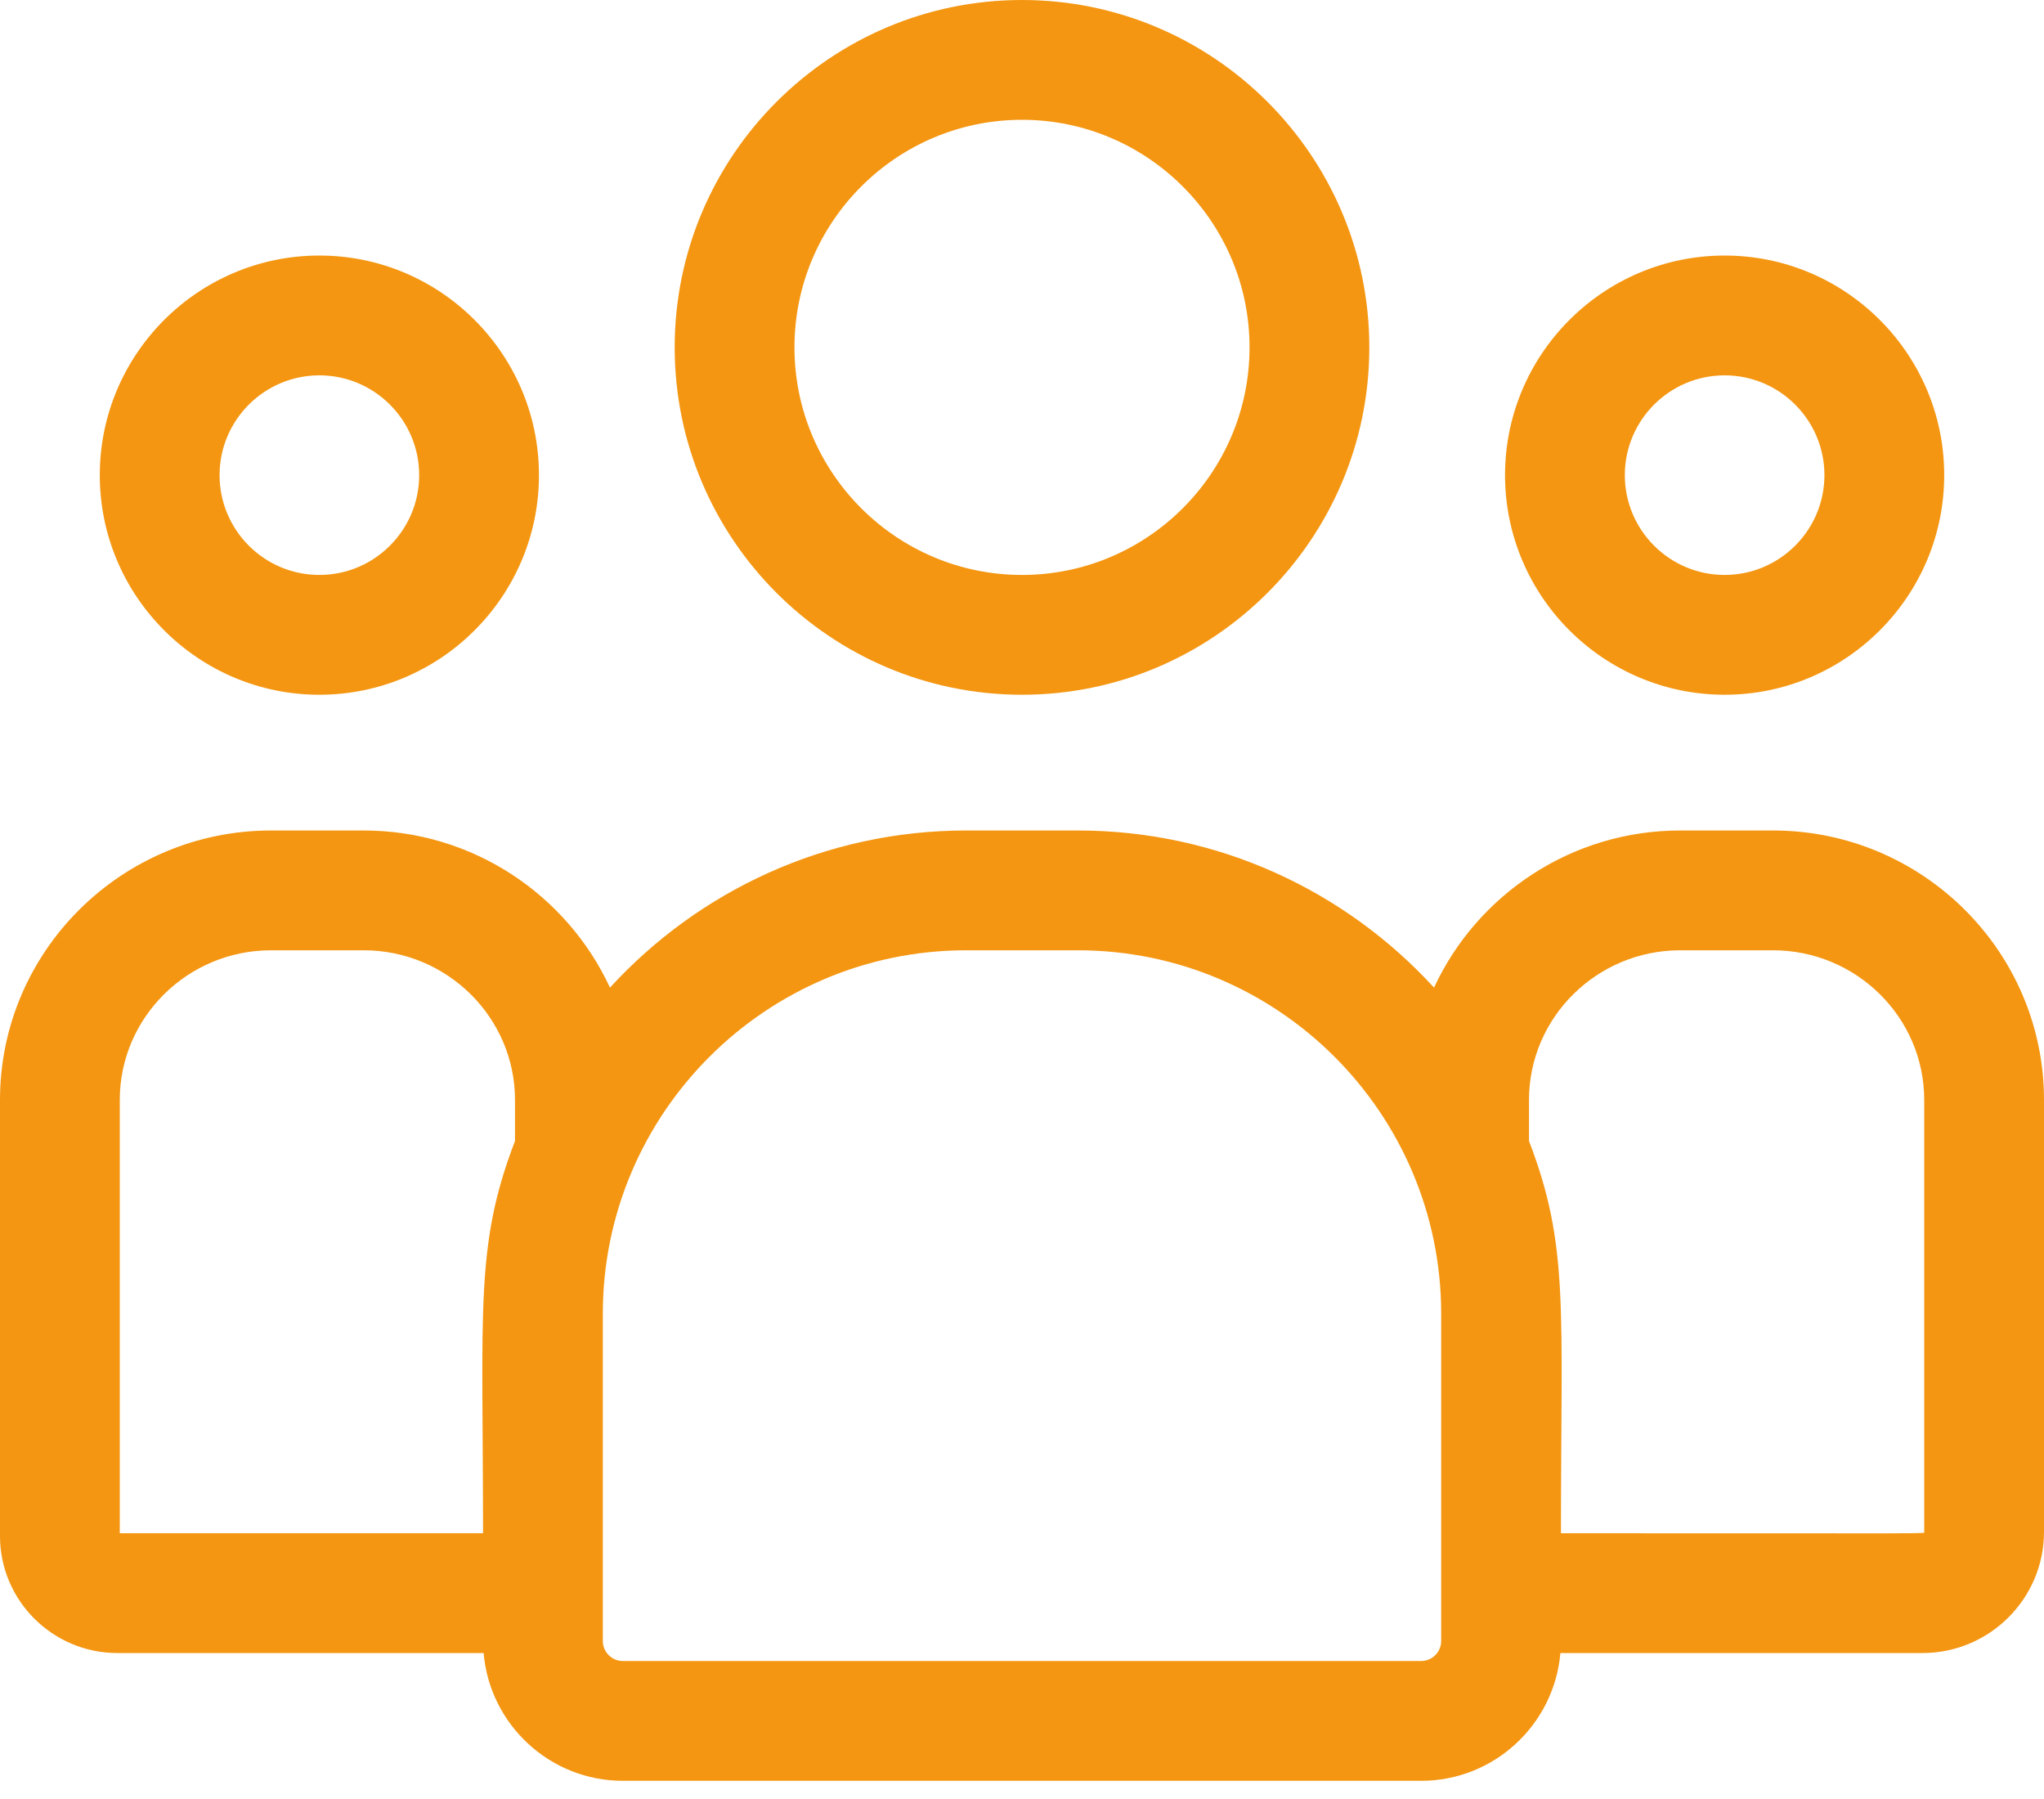
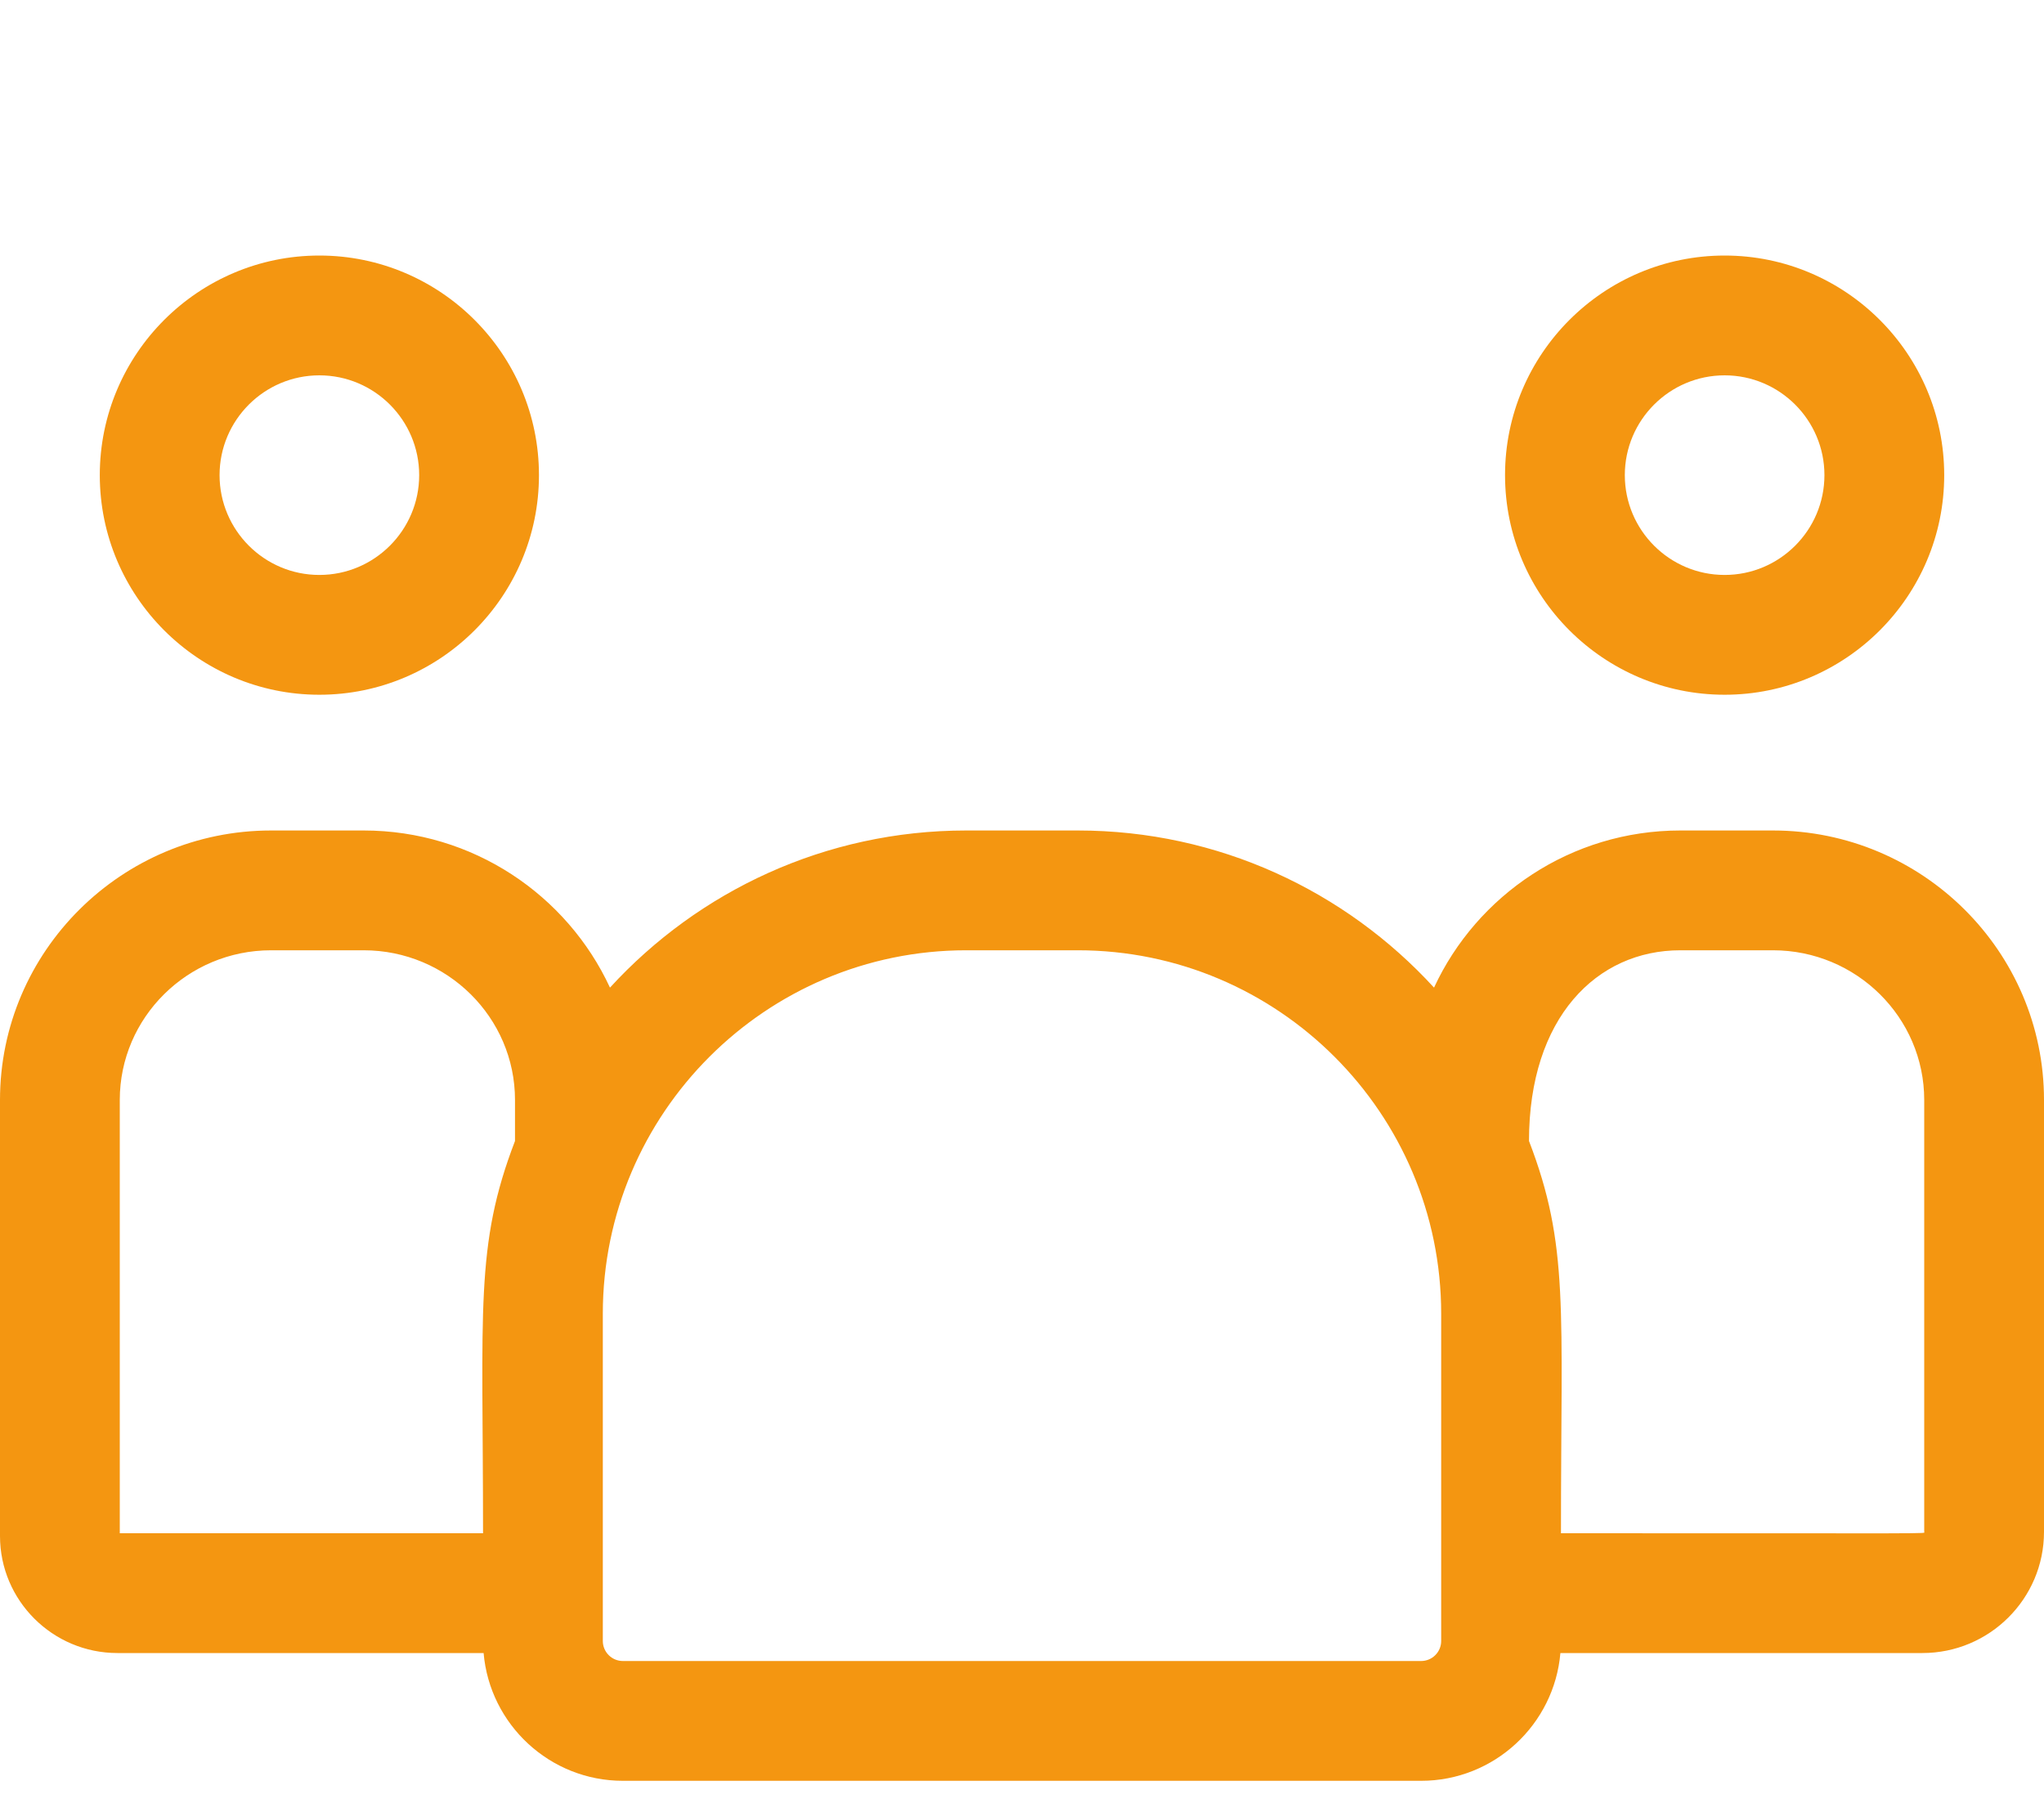
<svg xmlns="http://www.w3.org/2000/svg" width="50" height="44" viewBox="0 0 50 44" fill="none">
-   <path d="M25 16.992C29.685 16.992 33.496 13.181 33.496 8.496C33.496 3.811 29.685 0 25 0C20.315 0 16.504 3.811 16.504 8.496C16.504 13.181 20.315 16.992 25 16.992ZM25 2.93C28.069 2.93 30.566 5.427 30.566 8.496C30.566 11.565 28.069 14.062 25 14.062C21.931 14.062 19.434 11.565 19.434 8.496C19.434 5.427 21.931 2.93 25 2.93Z" fill="#f49611" />
  <path d="M42.188 16.992C45.149 16.992 47.559 14.583 47.559 11.621C47.559 8.659 45.149 6.25 42.188 6.25C39.226 6.25 36.816 8.659 36.816 11.621C36.816 14.583 39.226 16.992 42.188 16.992ZM42.188 9.18C43.534 9.18 44.629 10.275 44.629 11.621C44.629 12.967 43.534 14.062 42.188 14.062C40.841 14.062 39.746 12.967 39.746 11.621C39.746 10.275 40.841 9.18 42.188 9.18Z" fill="#f49611" />
-   <path d="M43.369 20.312H41.103C38.434 20.312 36.129 21.89 35.079 24.155C32.917 21.795 29.811 20.312 26.365 20.312H23.635C20.189 20.312 17.084 21.795 14.921 24.155C13.871 21.89 11.566 20.312 8.896 20.312H6.631C2.975 20.312 0 23.269 0 26.903V37.568C0 39.146 1.288 40.43 2.872 40.43H11.83C11.98 42.178 13.45 43.555 15.236 43.555H34.764C36.55 43.555 38.02 42.178 38.17 40.43H47.026C48.666 40.43 50 39.101 50 37.467V26.903C50 23.269 47.025 20.312 43.369 20.312ZM2.93 26.903C2.93 24.885 4.59 23.242 6.631 23.242H8.896C10.937 23.242 12.598 24.885 12.598 26.903V27.906C11.613 30.471 11.816 32.008 11.816 37.5H2.93V26.903ZM35.254 40.135C35.254 40.405 35.034 40.625 34.764 40.625H15.236C14.966 40.625 14.746 40.405 14.746 40.135V32.131C14.746 27.23 18.734 23.242 23.635 23.242H26.365C31.266 23.242 35.254 27.23 35.254 32.131V40.135ZM47.07 37.467C47.07 37.517 47.616 37.5 38.184 37.5C38.184 31.968 38.386 30.467 37.402 27.906V26.903C37.402 24.885 39.063 23.242 41.103 23.242H43.369C45.41 23.242 47.07 24.885 47.07 26.903V37.467Z" fill="#f49611" />
+   <path d="M43.369 20.312H41.103C38.434 20.312 36.129 21.89 35.079 24.155C32.917 21.795 29.811 20.312 26.365 20.312H23.635C20.189 20.312 17.084 21.795 14.921 24.155C13.871 21.89 11.566 20.312 8.896 20.312H6.631C2.975 20.312 0 23.269 0 26.903V37.568C0 39.146 1.288 40.43 2.872 40.43H11.83C11.98 42.178 13.45 43.555 15.236 43.555H34.764C36.55 43.555 38.02 42.178 38.17 40.43H47.026C48.666 40.43 50 39.101 50 37.467V26.903C50 23.269 47.025 20.312 43.369 20.312ZM2.93 26.903C2.93 24.885 4.59 23.242 6.631 23.242H8.896C10.937 23.242 12.598 24.885 12.598 26.903V27.906C11.613 30.471 11.816 32.008 11.816 37.5H2.93V26.903ZM35.254 40.135C35.254 40.405 35.034 40.625 34.764 40.625H15.236C14.966 40.625 14.746 40.405 14.746 40.135V32.131C14.746 27.23 18.734 23.242 23.635 23.242H26.365C31.266 23.242 35.254 27.23 35.254 32.131V40.135ZM47.07 37.467C47.07 37.517 47.616 37.5 38.184 37.5C38.184 31.968 38.386 30.467 37.402 27.906C37.402 24.885 39.063 23.242 41.103 23.242H43.369C45.41 23.242 47.07 24.885 47.07 26.903V37.467Z" fill="#f49611" />
  <path d="M7.812 16.992C10.774 16.992 13.184 14.583 13.184 11.621C13.184 8.659 10.774 6.25 7.812 6.25C4.851 6.25 2.441 8.659 2.441 11.621C2.441 14.583 4.851 16.992 7.812 16.992ZM7.812 9.18C9.159 9.18 10.254 10.275 10.254 11.621C10.254 12.967 9.159 14.062 7.812 14.062C6.466 14.062 5.371 12.967 5.371 11.621C5.371 10.275 6.466 9.18 7.812 9.18Z" fill="#f49611" />
</svg>